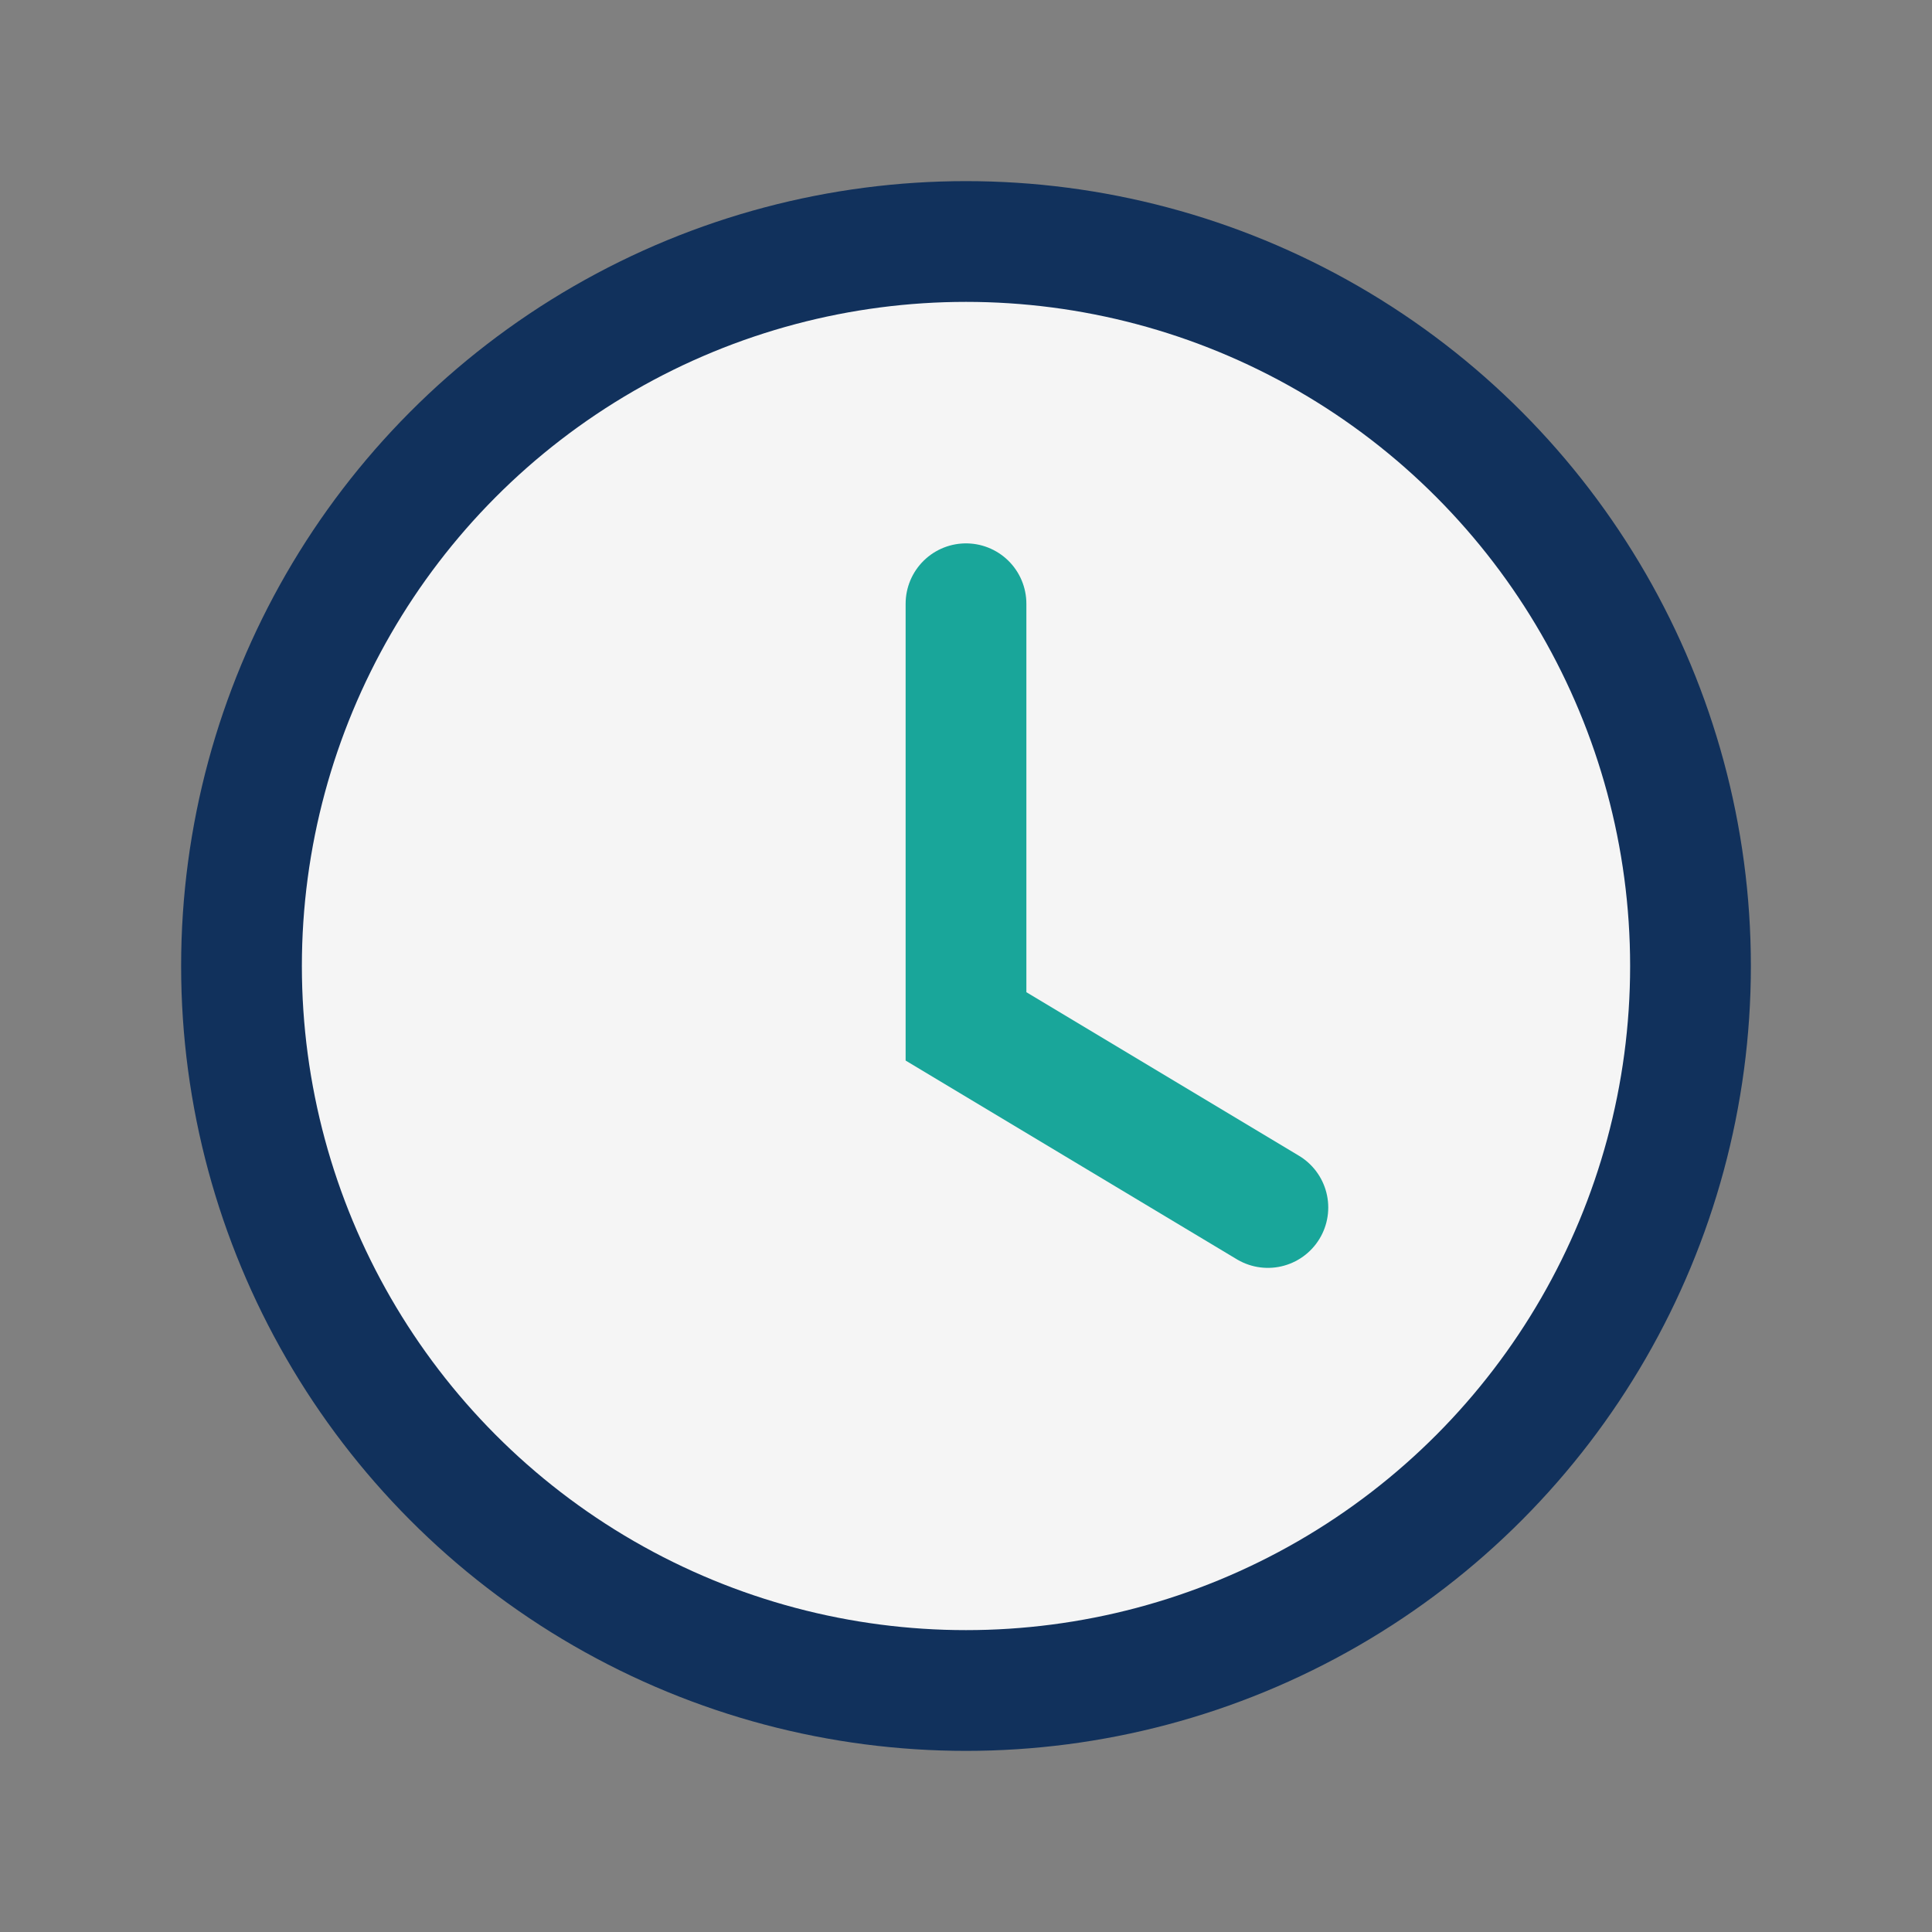
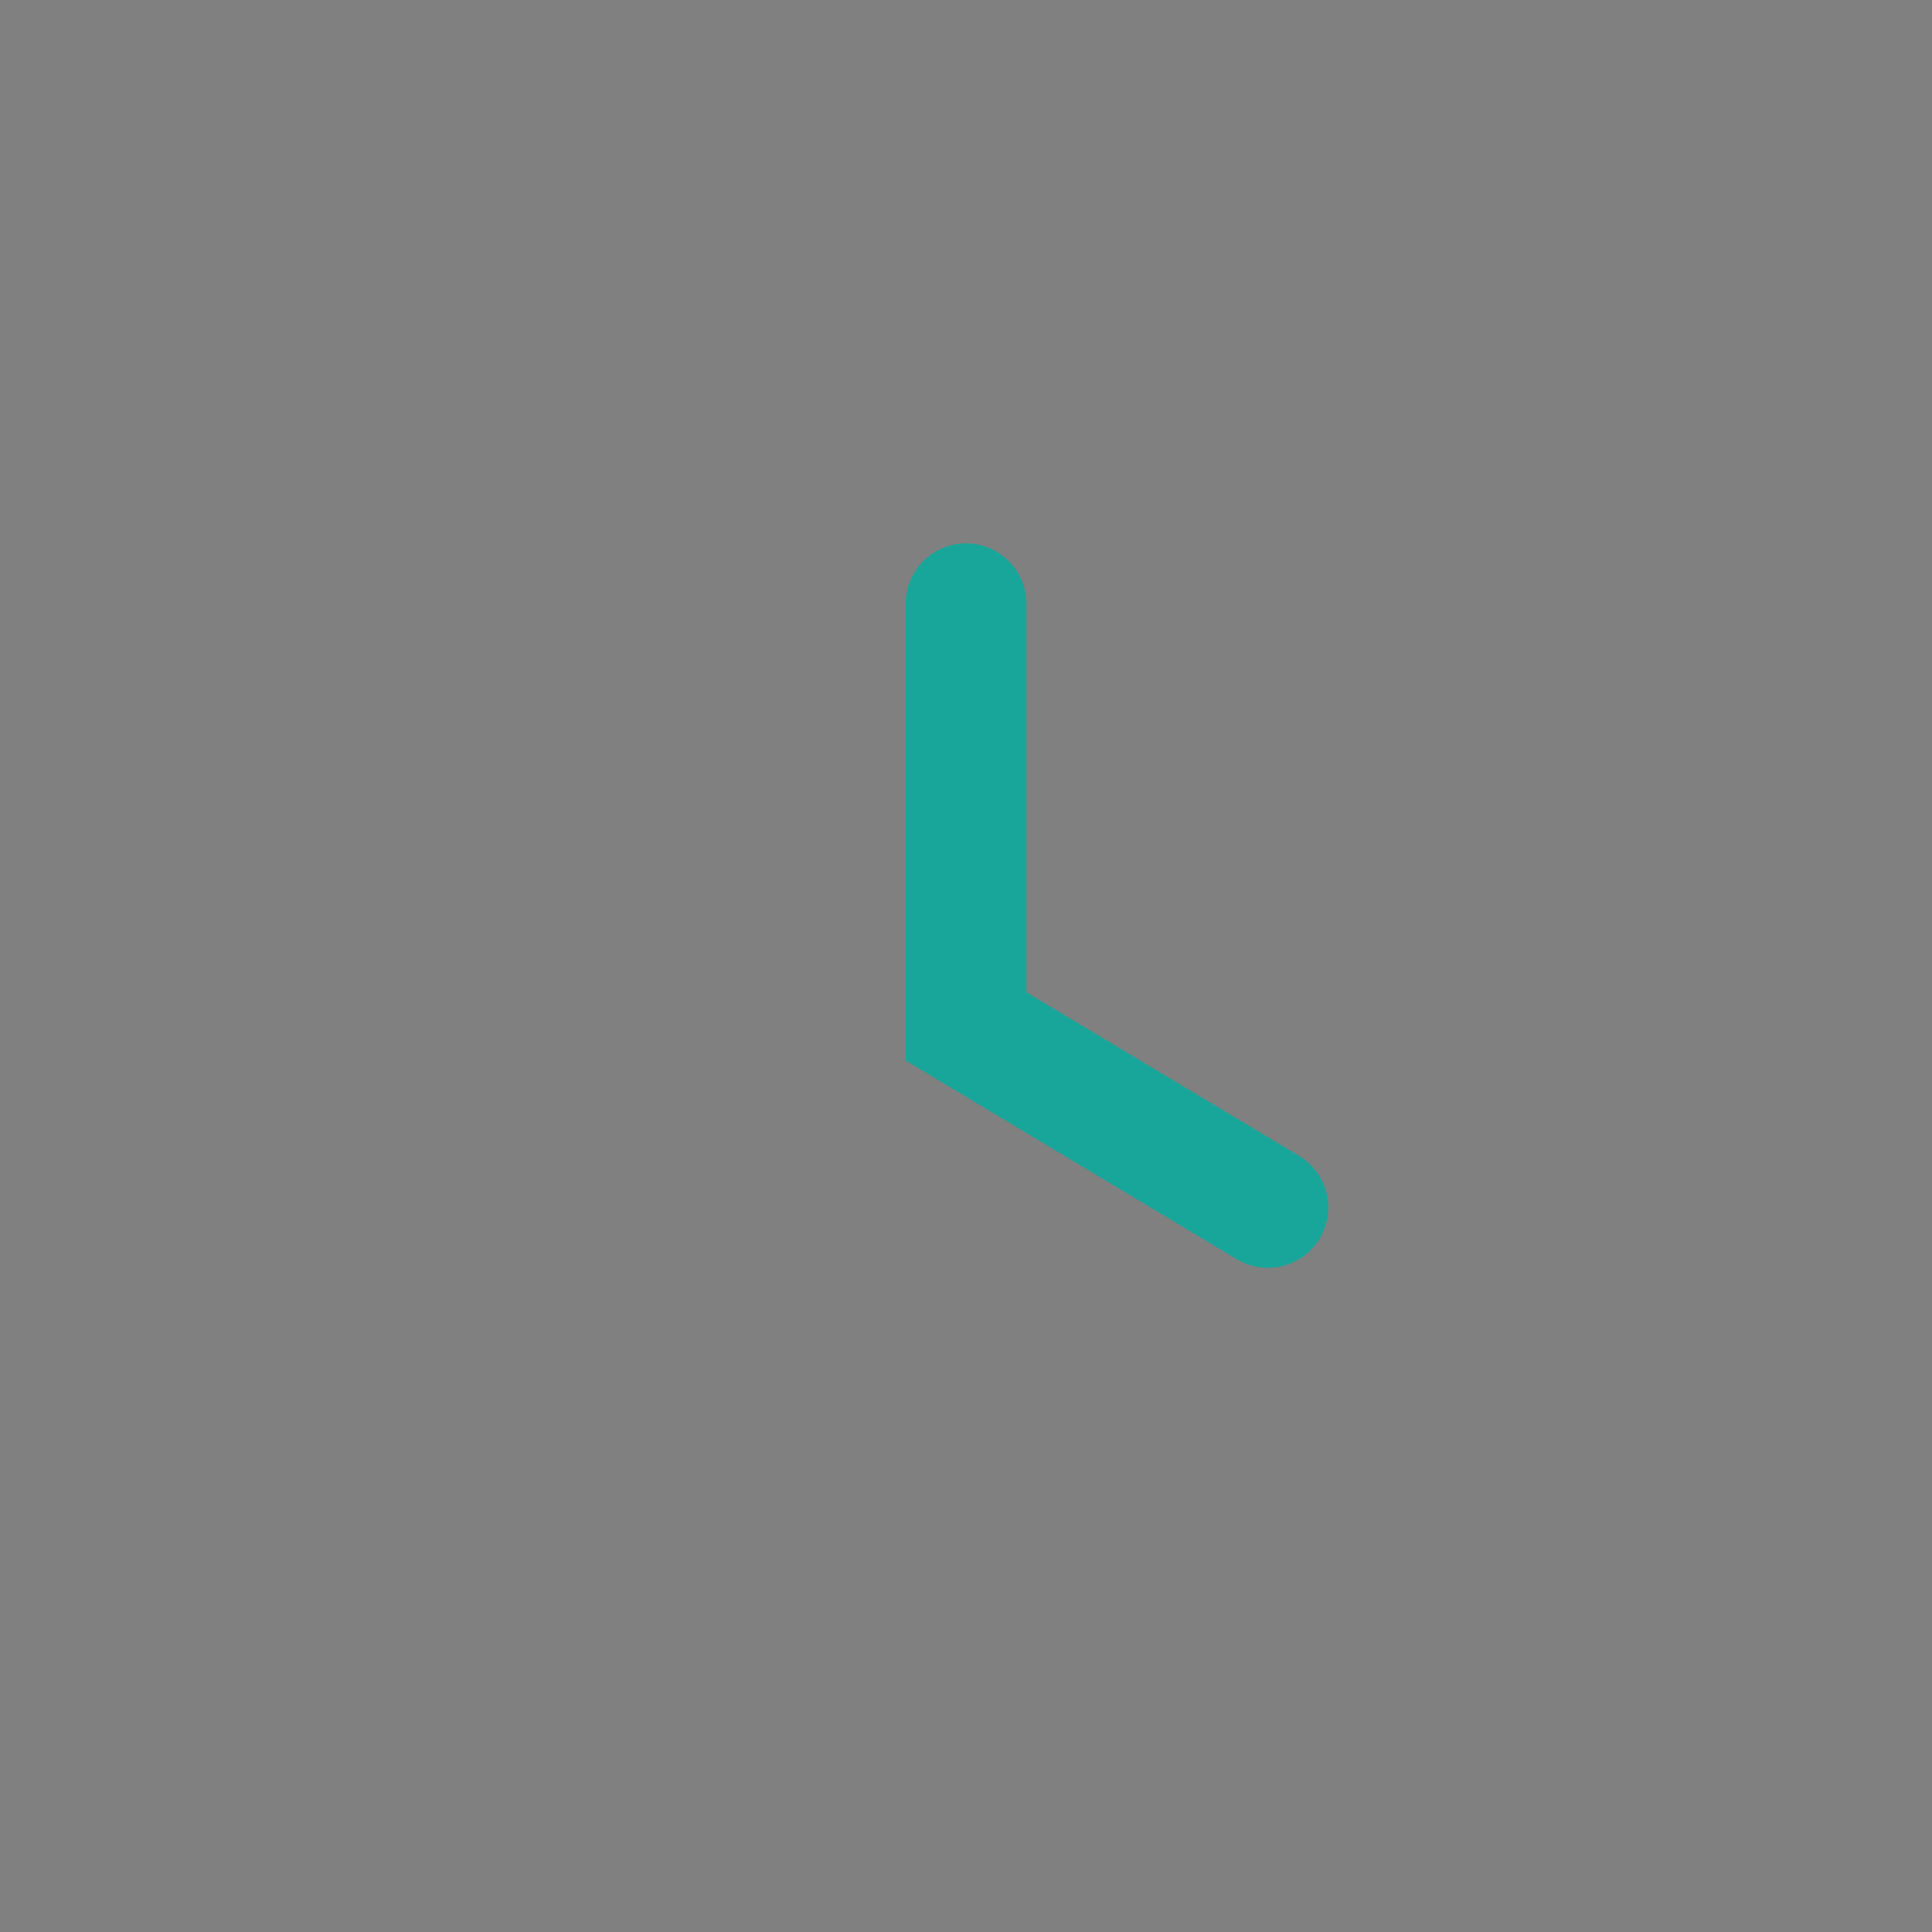
<svg xmlns="http://www.w3.org/2000/svg" width="32" height="32" viewBox="0 0 32 32">
  <rect x="0" y="0" width="32" height="32" fill="#808080" stroke="none" />
-   <circle cx="16" cy="16" r="12" fill="#F5F5F5" stroke="#11315C" stroke-width="2" />
  <path d="M16 10v7l5 3" stroke="#19A69A" stroke-width="2" stroke-linecap="round" fill="none" />
</svg>